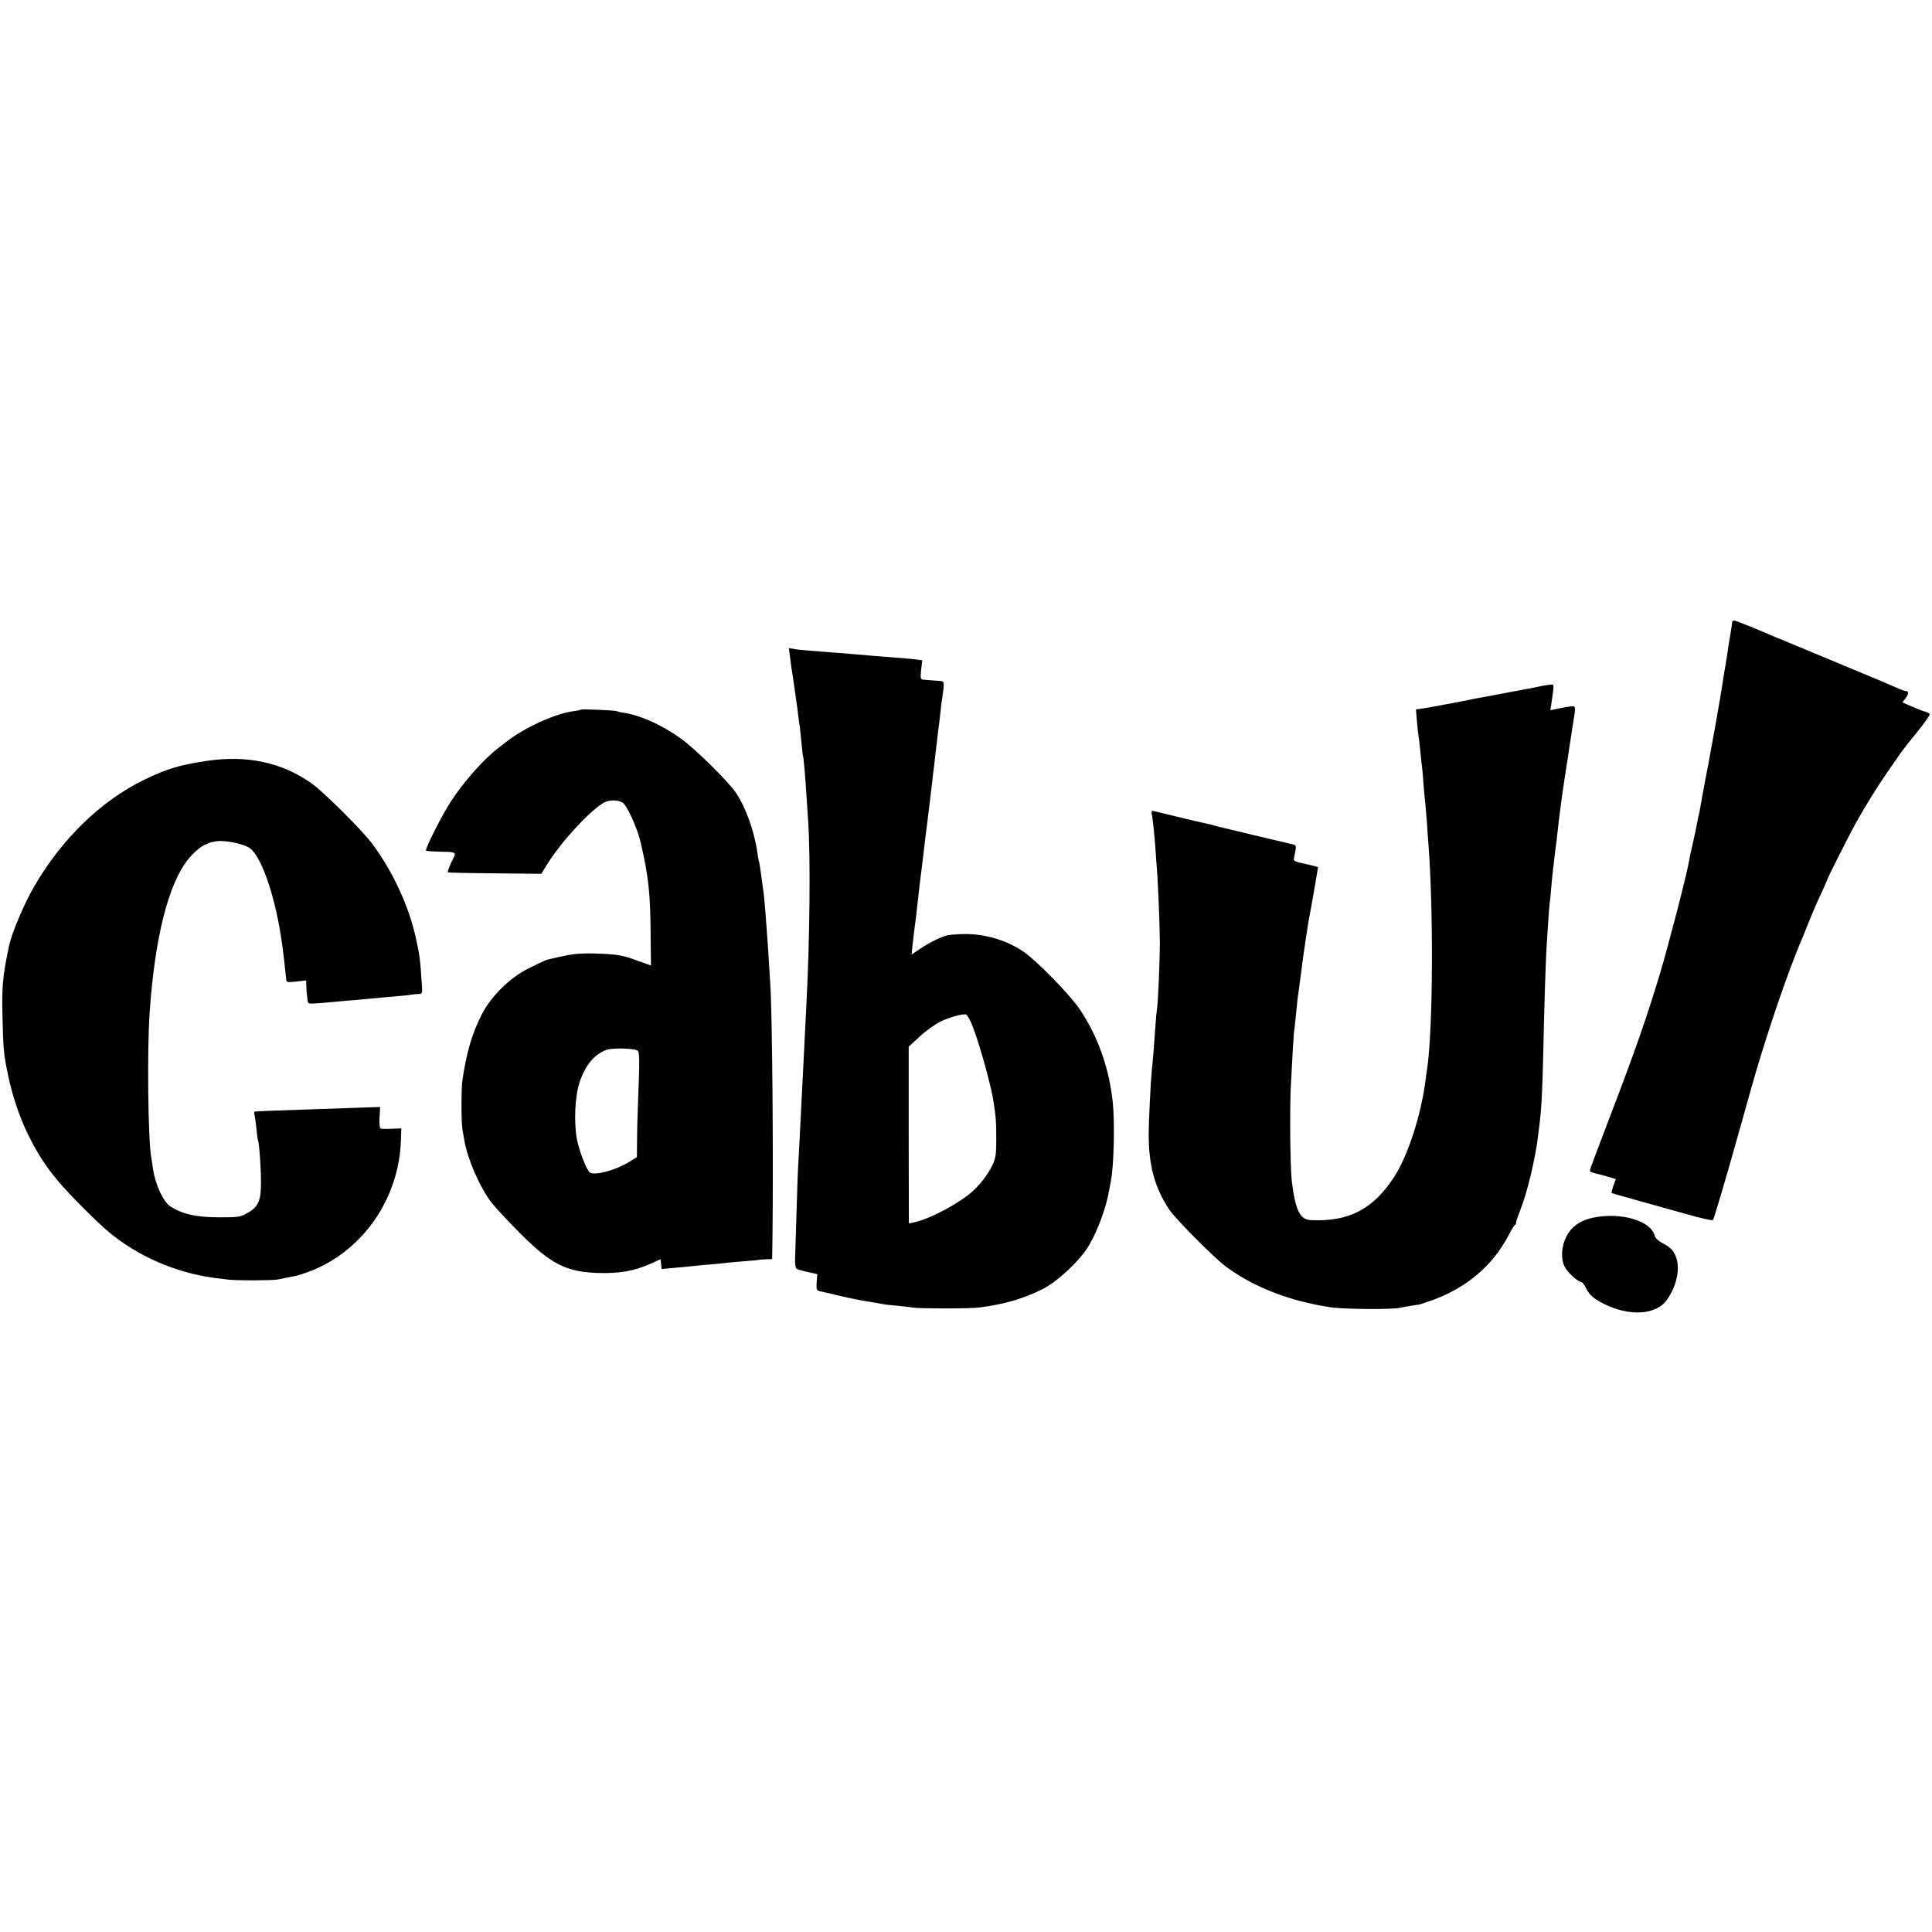
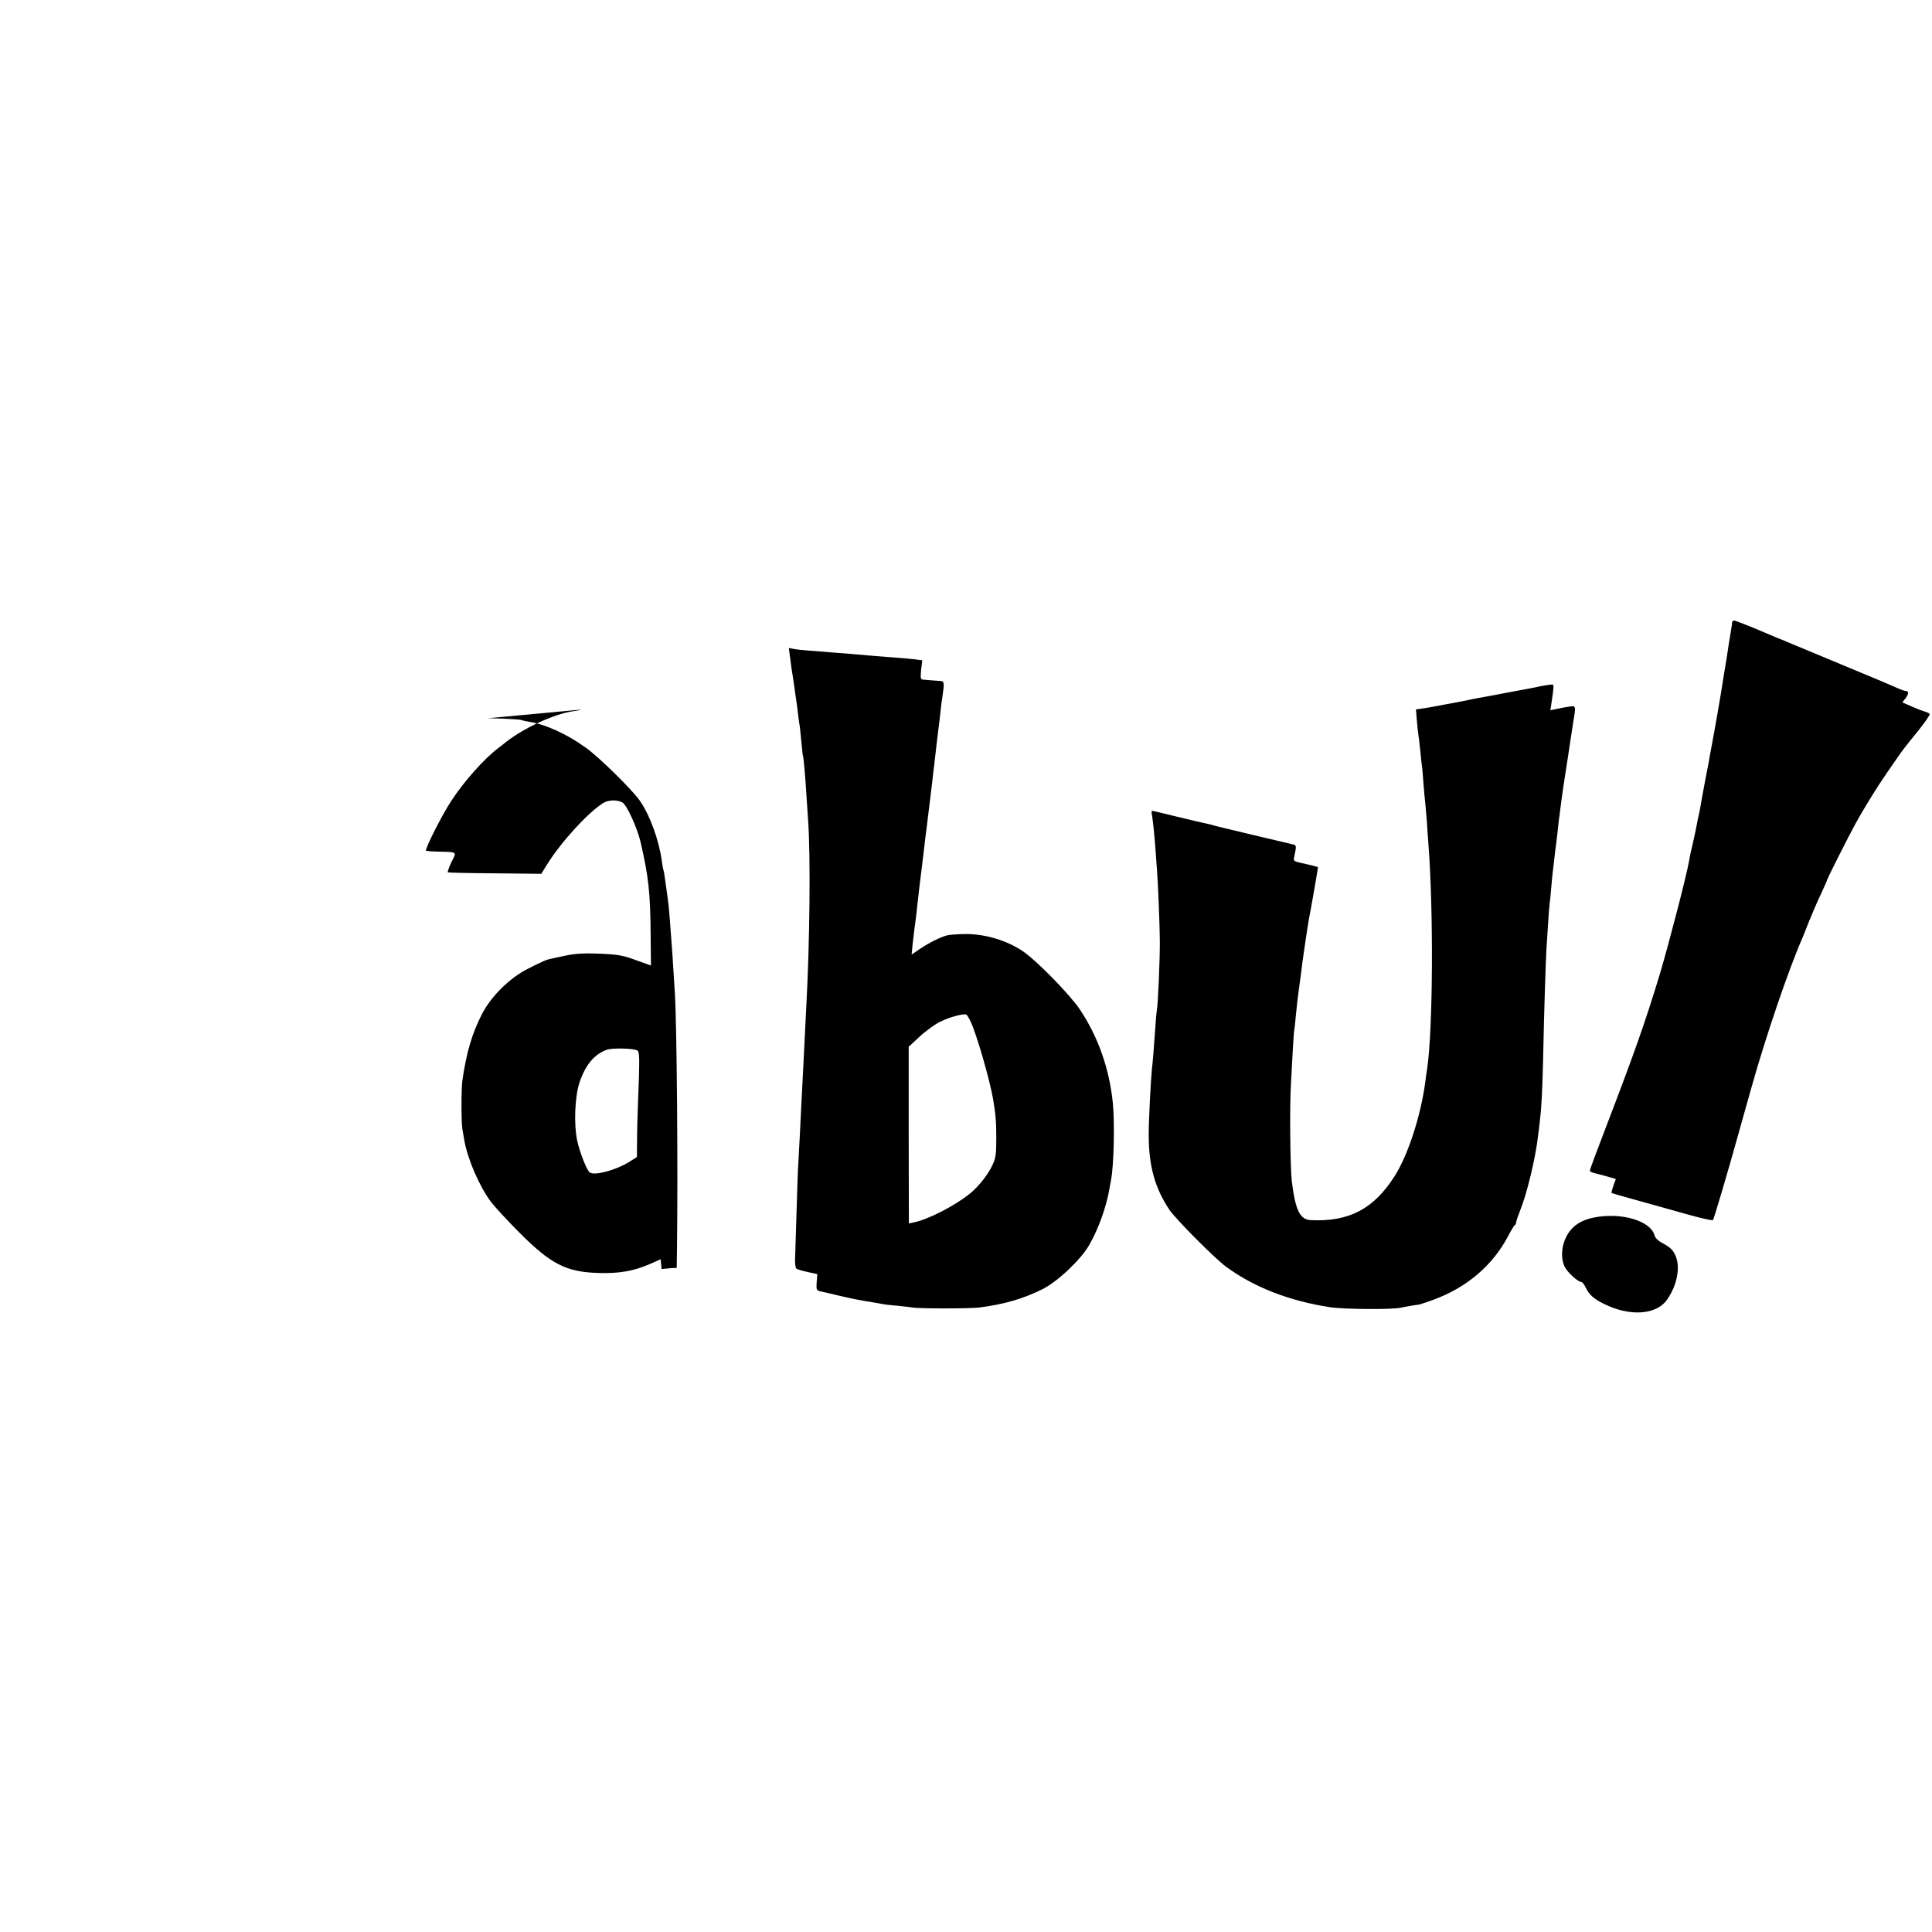
<svg xmlns="http://www.w3.org/2000/svg" version="1.0" width="1180pt" height="1180pt" viewBox="0 0 1180 1180" preserveAspectRatio="xMidYMid meet">
  <g transform="translate(0,1180) scale(0.1,-0.1)" fill="#000000" stroke="none">
    <path d="M10579 7998 c0 -7 -2 -24 -5 -38 -2 -14 -8 -52 -14 -85 -5 -33 -12 -78 -15 -100 -4 -22 -8 -51 -11 -65 -2 -14 -13 -81 -24 -150 -12 -69 -29 -172 -40 -230 -11 -58 -21 -116 -24 -130 -2 -14 -15 -86 -30 -160 -14 -74 -28 -151 -31 -170 -3 -19 -8 -42 -10 -50 -2 -8 -7 -30 -10 -48 -3 -19 -14 -71 -24 -115 -11 -45 -22 -95 -24 -112 -15 -88 -120 -494 -178 -690 -88 -291 -154 -479 -328 -933 -56 -145 -101 -267 -101 -272 0 -4 12 -11 28 -15 15 -3 50 -13 79 -21 l52 -15 -15 -41 c-8 -23 -13 -43 -11 -44 2 -2 68 -21 148 -43 79 -22 216 -60 304 -85 88 -25 163 -42 167 -38 6 6 88 284 153 517 8 28 44 156 80 285 87 311 227 724 315 925 4 11 23 56 40 100 18 44 49 118 71 163 21 46 39 86 39 89 0 7 135 274 172 341 51 93 135 229 188 305 27 39 64 92 81 117 17 25 67 89 111 142 43 54 77 102 74 107 -3 5 -16 11 -29 15 -13 3 -49 17 -81 31 l-57 25 20 26 c20 26 20 44 -1 44 -5 0 -26 7 -46 16 -64 28 -91 40 -342 144 -135 56 -272 113 -305 127 -33 14 -69 29 -80 33 -11 4 -36 15 -55 23 -99 43 -210 87 -219 87 -6 0 -11 -6 -12 -12z" />
    <path d="M4825 7789 c6 -51 10 -77 20 -139 2 -14 6 -45 10 -70 3 -25 8 -56 10 -70 2 -14 7 -49 10 -79 4 -30 8 -61 10 -70 1 -9 6 -52 10 -96 4 -44 8 -82 10 -85 3 -5 14 -129 20 -230 2 -25 7 -99 11 -165 15 -216 10 -733 -11 -1125 -3 -58 -11 -219 -20 -400 -2 -36 -6 -114 -9 -175 -3 -60 -8 -159 -11 -220 -3 -60 -7 -137 -9 -170 -3 -33 -7 -168 -11 -300 -4 -132 -8 -262 -9 -288 -1 -26 3 -52 9 -56 5 -4 36 -13 68 -20 l59 -13 -4 -49 c-3 -46 -1 -50 22 -56 14 -3 59 -13 100 -23 77 -19 159 -35 220 -44 19 -3 45 -8 57 -10 12 -3 54 -8 94 -11 40 -4 82 -9 93 -11 36 -7 348 -7 406 0 155 20 271 54 389 113 92 47 232 179 283 268 57 98 106 236 124 344 3 18 8 43 10 55 17 86 23 344 11 468 -21 209 -89 404 -201 572 -62 92 -265 300 -350 357 -103 69 -240 108 -366 104 -41 -1 -85 -5 -96 -8 -39 -10 -109 -45 -163 -81 l-53 -36 6 62 c4 35 9 77 11 93 6 39 13 98 25 210 6 50 14 124 20 165 5 41 12 98 15 125 3 28 10 86 16 130 17 142 26 208 34 280 3 28 7 66 10 85 2 19 9 78 15 130 6 52 13 111 16 131 2 20 7 55 9 79 2 24 7 61 11 84 13 89 12 96 -15 97 -14 1 -39 3 -56 4 -16 2 -38 3 -47 4 -15 1 -17 9 -12 60 l7 58 -54 7 c-30 3 -81 8 -114 10 -33 3 -96 8 -140 11 -44 4 -96 8 -115 10 -19 2 -71 6 -115 9 -44 4 -111 9 -150 12 -38 3 -83 7 -99 11 l-28 5 7 -53z m1105 -2232 c36 -79 114 -348 135 -467 16 -96 20 -138 20 -240 0 -98 -3 -122 -22 -163 -28 -61 -86 -134 -140 -178 -94 -75 -256 -158 -342 -175 l-30 -6 -1 539 0 540 66 61 c36 34 93 75 127 92 59 29 143 51 160 43 4 -3 16 -23 27 -46z" />
    <path d="M9415 7610 c-22 -5 -52 -11 -68 -14 -24 -4 -182 -34 -272 -51 -16 -3 -39 -7 -50 -9 -11 -2 -33 -6 -50 -10 -33 -7 -53 -11 -140 -27 -33 -6 -67 -13 -75 -14 -8 -2 -37 -7 -64 -11 l-48 -7 6 -71 c3 -39 8 -80 10 -91 2 -11 7 -54 11 -95 4 -41 8 -82 10 -90 1 -8 6 -55 9 -105 4 -49 9 -108 12 -130 2 -22 6 -69 9 -105 2 -36 6 -94 9 -130 32 -414 28 -1132 -7 -1375 -4 -22 -9 -60 -12 -85 -28 -208 -106 -447 -188 -575 -128 -200 -279 -279 -514 -267 -64 4 -92 64 -113 237 -10 83 -14 462 -5 600 2 33 6 116 10 185 4 69 8 132 10 140 2 8 6 49 10 90 8 84 10 99 25 208 6 43 13 96 15 117 6 46 35 240 41 270 9 42 54 302 54 308 0 2 -26 9 -57 16 -96 21 -95 20 -88 49 15 72 15 70 -18 77 -18 4 -124 29 -237 56 -174 42 -223 53 -260 64 -3 1 -21 5 -40 9 -51 11 -282 67 -302 72 -12 4 -16 0 -14 -13 6 -29 16 -122 22 -203 3 -41 7 -91 8 -110 9 -105 19 -361 20 -470 0 -124 -11 -380 -18 -416 -2 -11 -7 -62 -10 -114 -8 -118 -15 -203 -21 -255 -7 -70 -19 -307 -19 -395 0 -191 37 -325 127 -460 40 -58 276 -296 347 -348 170 -124 382 -207 633 -246 83 -13 384 -15 432 -3 20 5 98 18 112 19 5 1 42 13 84 28 206 75 365 210 460 390 19 36 37 67 42 68 4 2 7 9 7 16 0 7 12 41 26 77 40 98 93 318 108 452 4 26 8 66 11 90 10 81 15 183 20 387 6 294 16 596 20 660 2 30 6 100 10 155 3 55 8 114 10 130 3 17 7 62 10 100 3 39 8 84 10 100 2 17 7 55 10 85 3 30 8 66 10 80 2 14 6 52 10 85 3 33 8 71 10 85 2 14 6 45 9 70 3 25 14 106 26 180 12 74 23 151 26 170 7 45 11 70 23 150 17 101 17 101 -26 94 -21 -3 -55 -9 -76 -14 l-38 -8 5 31 c19 130 19 127 0 126 -11 -1 -37 -5 -59 -9z" />
-     <path d="M3549 7466 c-2 -2 -24 -7 -49 -10 -114 -16 -301 -102 -412 -190 -14 -11 -35 -28 -46 -36 -86 -65 -210 -205 -286 -322 -58 -88 -162 -295 -154 -304 3 -2 44 -5 92 -6 87 -1 93 -4 77 -36 -20 -37 -40 -87 -36 -90 2 -2 131 -5 287 -6 l284 -3 34 55 c85 137 248 316 342 376 32 21 86 23 119 5 27 -14 91 -154 112 -244 49 -213 59 -310 61 -566 l2 -186 -76 27 c-99 37 -124 41 -257 46 -78 3 -135 -1 -185 -12 -40 -8 -82 -17 -93 -20 -27 -5 -46 -13 -139 -60 -111 -55 -227 -169 -283 -279 -60 -118 -94 -232 -119 -405 -7 -52 -7 -251 0 -295 3 -16 8 -46 11 -65 20 -118 92 -284 163 -380 23 -30 100 -114 172 -186 194 -195 287 -243 485 -249 127 -4 217 12 315 55 l65 29 3 -30 3 -30 62 6 c34 3 82 8 107 10 25 3 77 8 115 11 39 3 81 7 95 9 14 2 66 7 115 11 50 3 97 8 105 10 8 1 29 3 46 3 l30 1 2 128 c6 487 -1 1349 -13 1547 -13 213 -17 278 -31 455 -6 74 -7 87 -18 165 -3 22 -8 60 -12 85 -3 24 -7 47 -9 50 -1 3 -6 26 -9 51 -18 131 -72 281 -134 371 -47 68 -249 267 -332 326 -115 83 -245 142 -347 158 -21 3 -41 8 -45 10 -9 6 -214 14 -219 10z m342 -2081 c16 -6 17 -39 5 -340 -2 -55 -5 -148 -5 -206 l-1 -106 -48 -30 c-81 -50 -207 -84 -239 -65 -18 12 -62 122 -78 197 -21 100 -14 270 15 355 36 106 89 170 165 198 30 12 156 10 186 -3z" />
-     <path d="M1265 7153 c-164 -24 -246 -48 -385 -116 -263 -128 -500 -358 -669 -647 -64 -110 -138 -285 -156 -368 -39 -188 -44 -240 -40 -427 5 -209 7 -231 35 -365 53 -250 158 -471 305 -644 68 -81 232 -245 305 -307 180 -151 413 -253 650 -284 25 -3 61 -8 80 -10 49 -7 268 -6 305 0 17 3 41 8 55 11 14 3 39 8 55 11 17 3 64 19 105 35 314 129 528 443 539 797 l2 69 -58 -2 c-32 -2 -62 -1 -68 1 -6 2 -9 31 -7 68 l4 64 -119 -4 c-65 -2 -208 -7 -318 -11 -241 -8 -317 -11 -328 -13 -5 0 -6 -9 -3 -18 3 -10 8 -47 12 -83 3 -35 7 -67 9 -70 7 -12 19 -161 19 -255 1 -119 -15 -156 -85 -195 -41 -23 -53 -25 -174 -25 -137 1 -216 18 -292 65 -45 27 -96 138 -109 235 -3 22 -8 51 -10 65 -20 105 -26 661 -10 885 31 456 114 785 234 935 60 74 114 107 184 113 51 4 149 -16 189 -40 70 -41 154 -277 195 -543 3 -25 8 -52 9 -60 1 -8 6 -49 11 -90 4 -41 8 -79 9 -85 1 -5 3 -18 3 -28 2 -17 8 -18 62 -12 l60 7 1 -41 c1 -23 3 -45 4 -51 1 -5 3 -20 4 -31 1 -21 4 -21 84 -15 45 4 96 9 112 10 17 2 68 6 115 10 47 4 101 9 120 11 19 2 69 7 110 10 41 3 84 8 95 10 11 2 30 4 43 4 22 1 23 3 17 79 -9 139 -13 164 -36 267 -43 194 -141 405 -268 575 -63 83 -297 316 -370 367 -182 127 -392 172 -636 136z" />
+     <path d="M3549 7466 c-2 -2 -24 -7 -49 -10 -114 -16 -301 -102 -412 -190 -14 -11 -35 -28 -46 -36 -86 -65 -210 -205 -286 -322 -58 -88 -162 -295 -154 -304 3 -2 44 -5 92 -6 87 -1 93 -4 77 -36 -20 -37 -40 -87 -36 -90 2 -2 131 -5 287 -6 l284 -3 34 55 c85 137 248 316 342 376 32 21 86 23 119 5 27 -14 91 -154 112 -244 49 -213 59 -310 61 -566 l2 -186 -76 27 c-99 37 -124 41 -257 46 -78 3 -135 -1 -185 -12 -40 -8 -82 -17 -93 -20 -27 -5 -46 -13 -139 -60 -111 -55 -227 -169 -283 -279 -60 -118 -94 -232 -119 -405 -7 -52 -7 -251 0 -295 3 -16 8 -46 11 -65 20 -118 92 -284 163 -380 23 -30 100 -114 172 -186 194 -195 287 -243 485 -249 127 -4 217 12 315 55 l65 29 3 -30 3 -30 62 6 l30 1 2 128 c6 487 -1 1349 -13 1547 -13 213 -17 278 -31 455 -6 74 -7 87 -18 165 -3 22 -8 60 -12 85 -3 24 -7 47 -9 50 -1 3 -6 26 -9 51 -18 131 -72 281 -134 371 -47 68 -249 267 -332 326 -115 83 -245 142 -347 158 -21 3 -41 8 -45 10 -9 6 -214 14 -219 10z m342 -2081 c16 -6 17 -39 5 -340 -2 -55 -5 -148 -5 -206 l-1 -106 -48 -30 c-81 -50 -207 -84 -239 -65 -18 12 -62 122 -78 197 -21 100 -14 270 15 355 36 106 89 170 165 198 30 12 156 10 186 -3z" />
    <path d="M9731 4363 c-67 -14 -116 -43 -149 -90 -43 -63 -54 -149 -26 -209 16 -34 82 -94 102 -94 6 0 18 -15 27 -34 21 -44 49 -69 110 -99 158 -79 320 -69 386 24 61 86 83 195 54 266 -17 39 -31 54 -86 83 -21 11 -39 29 -43 43 -23 91 -204 145 -375 110z" />
  </g>
</svg>